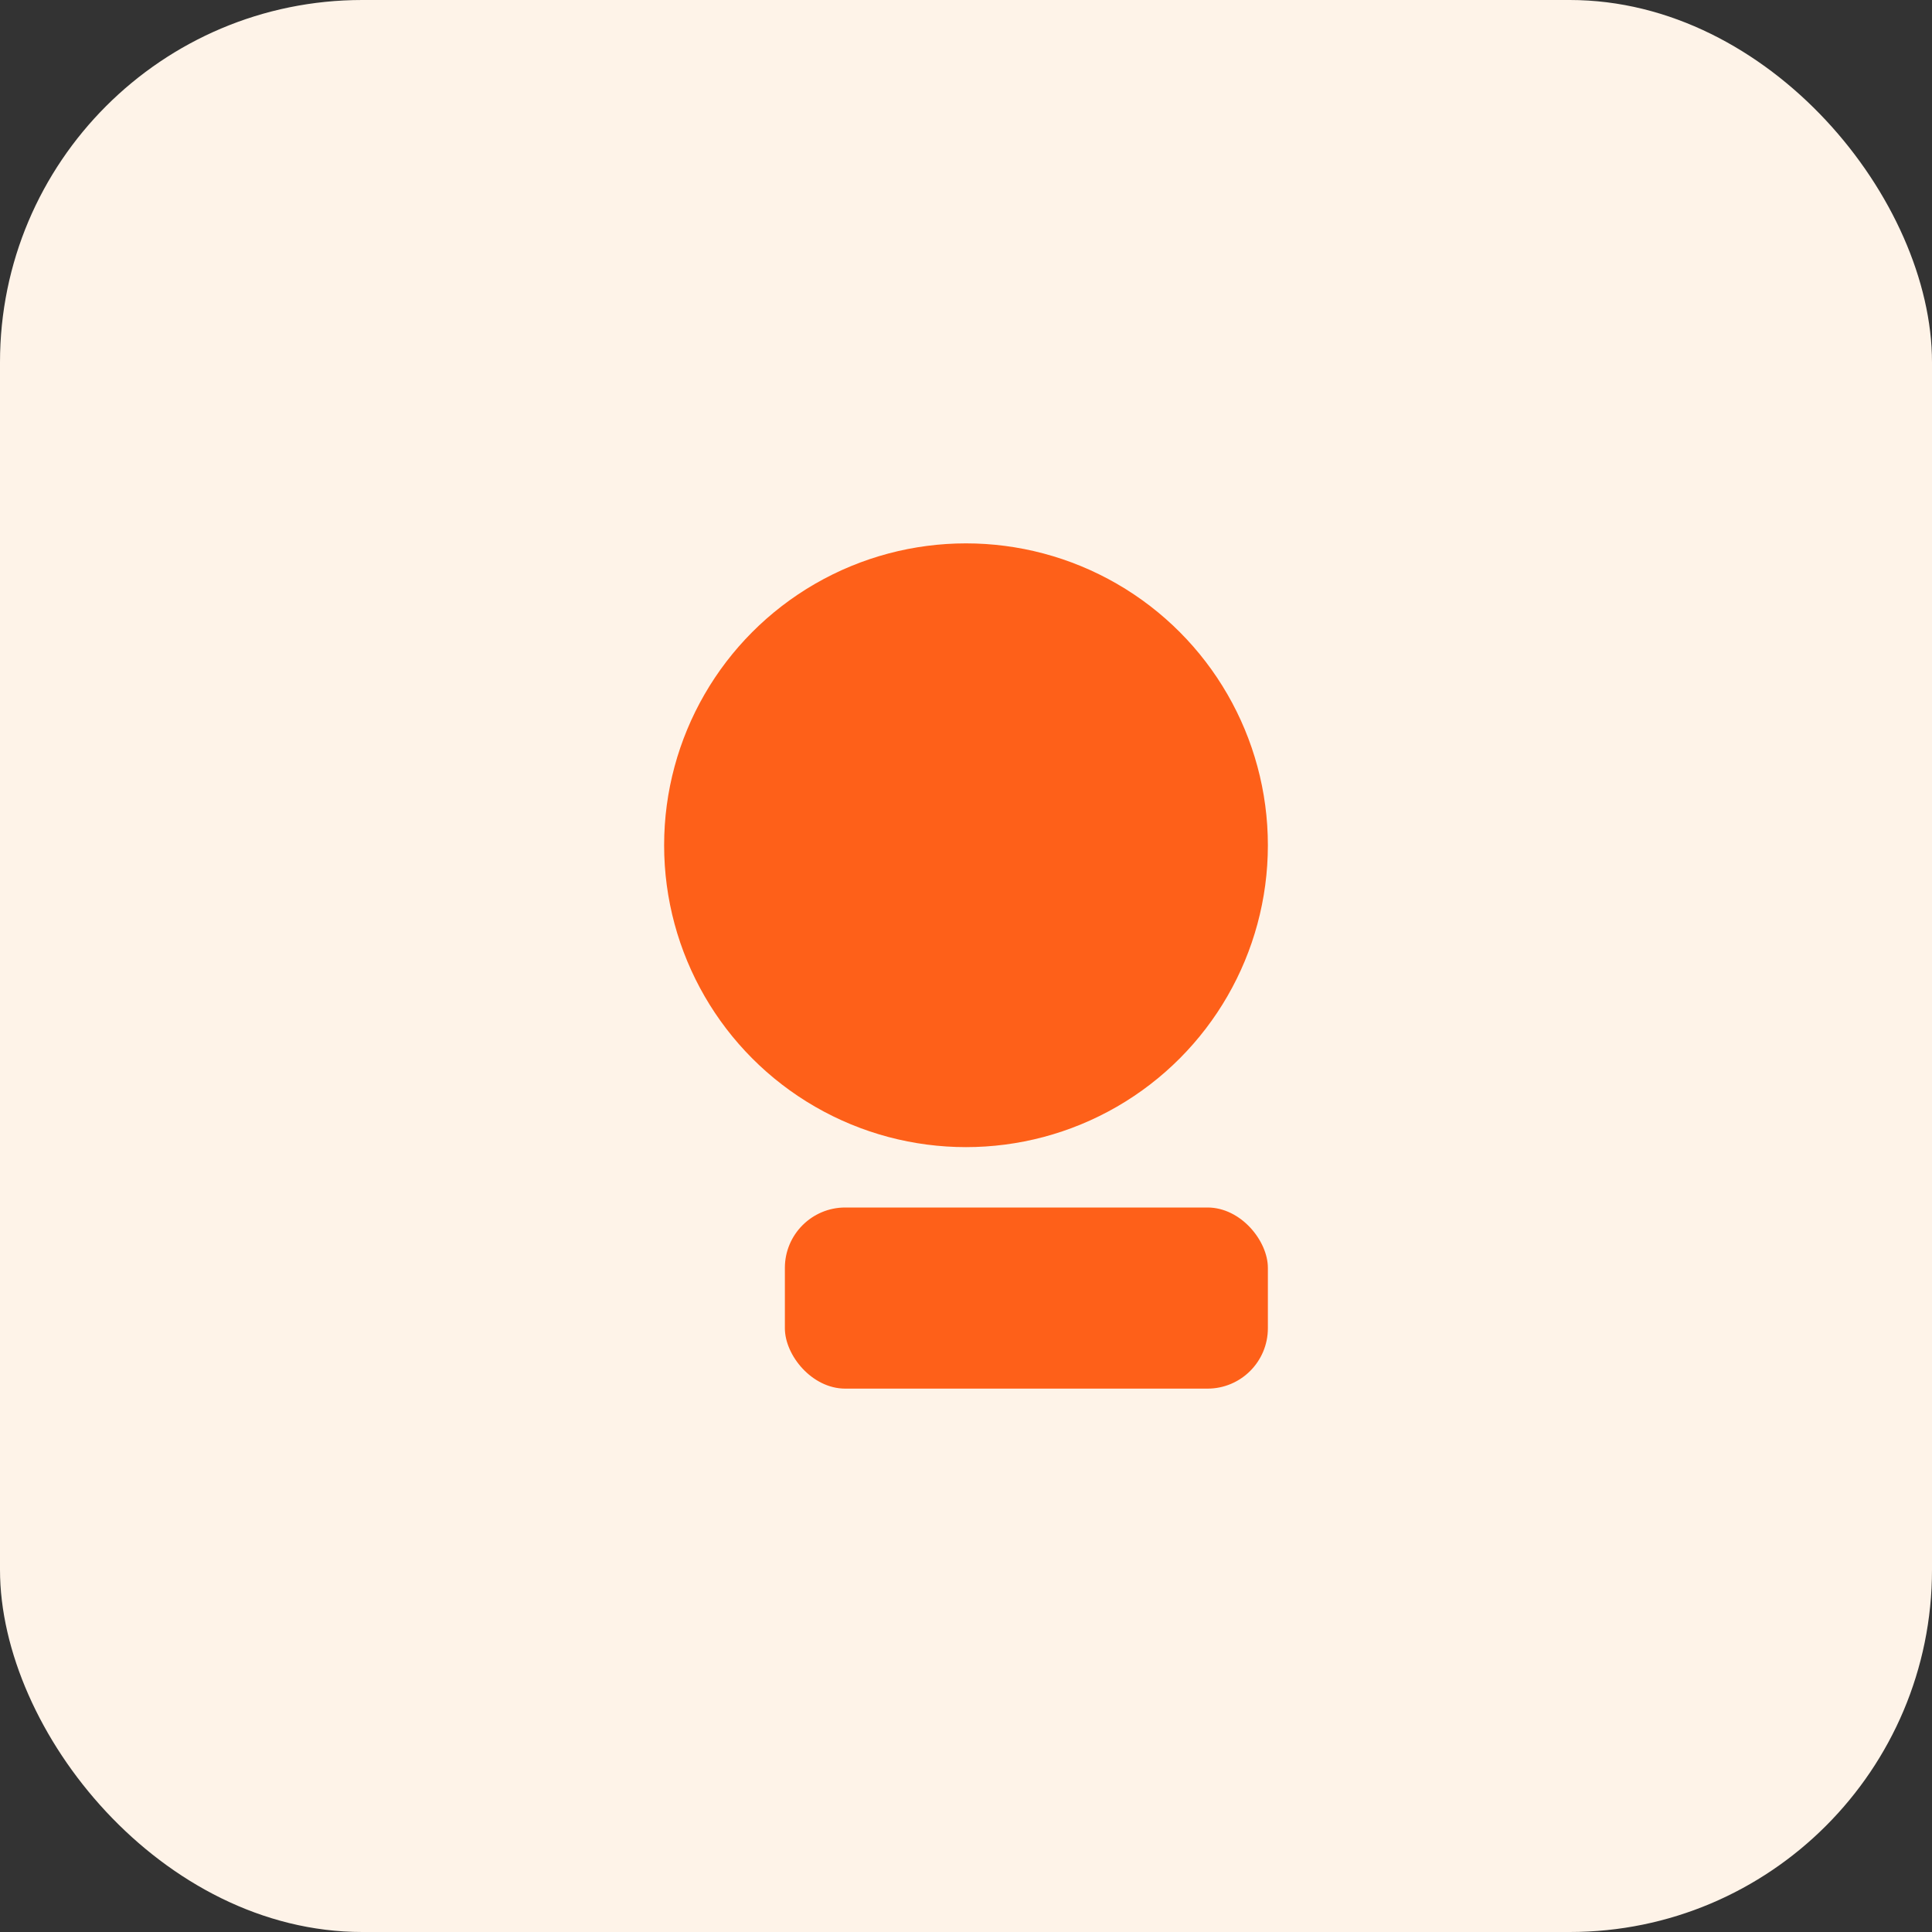
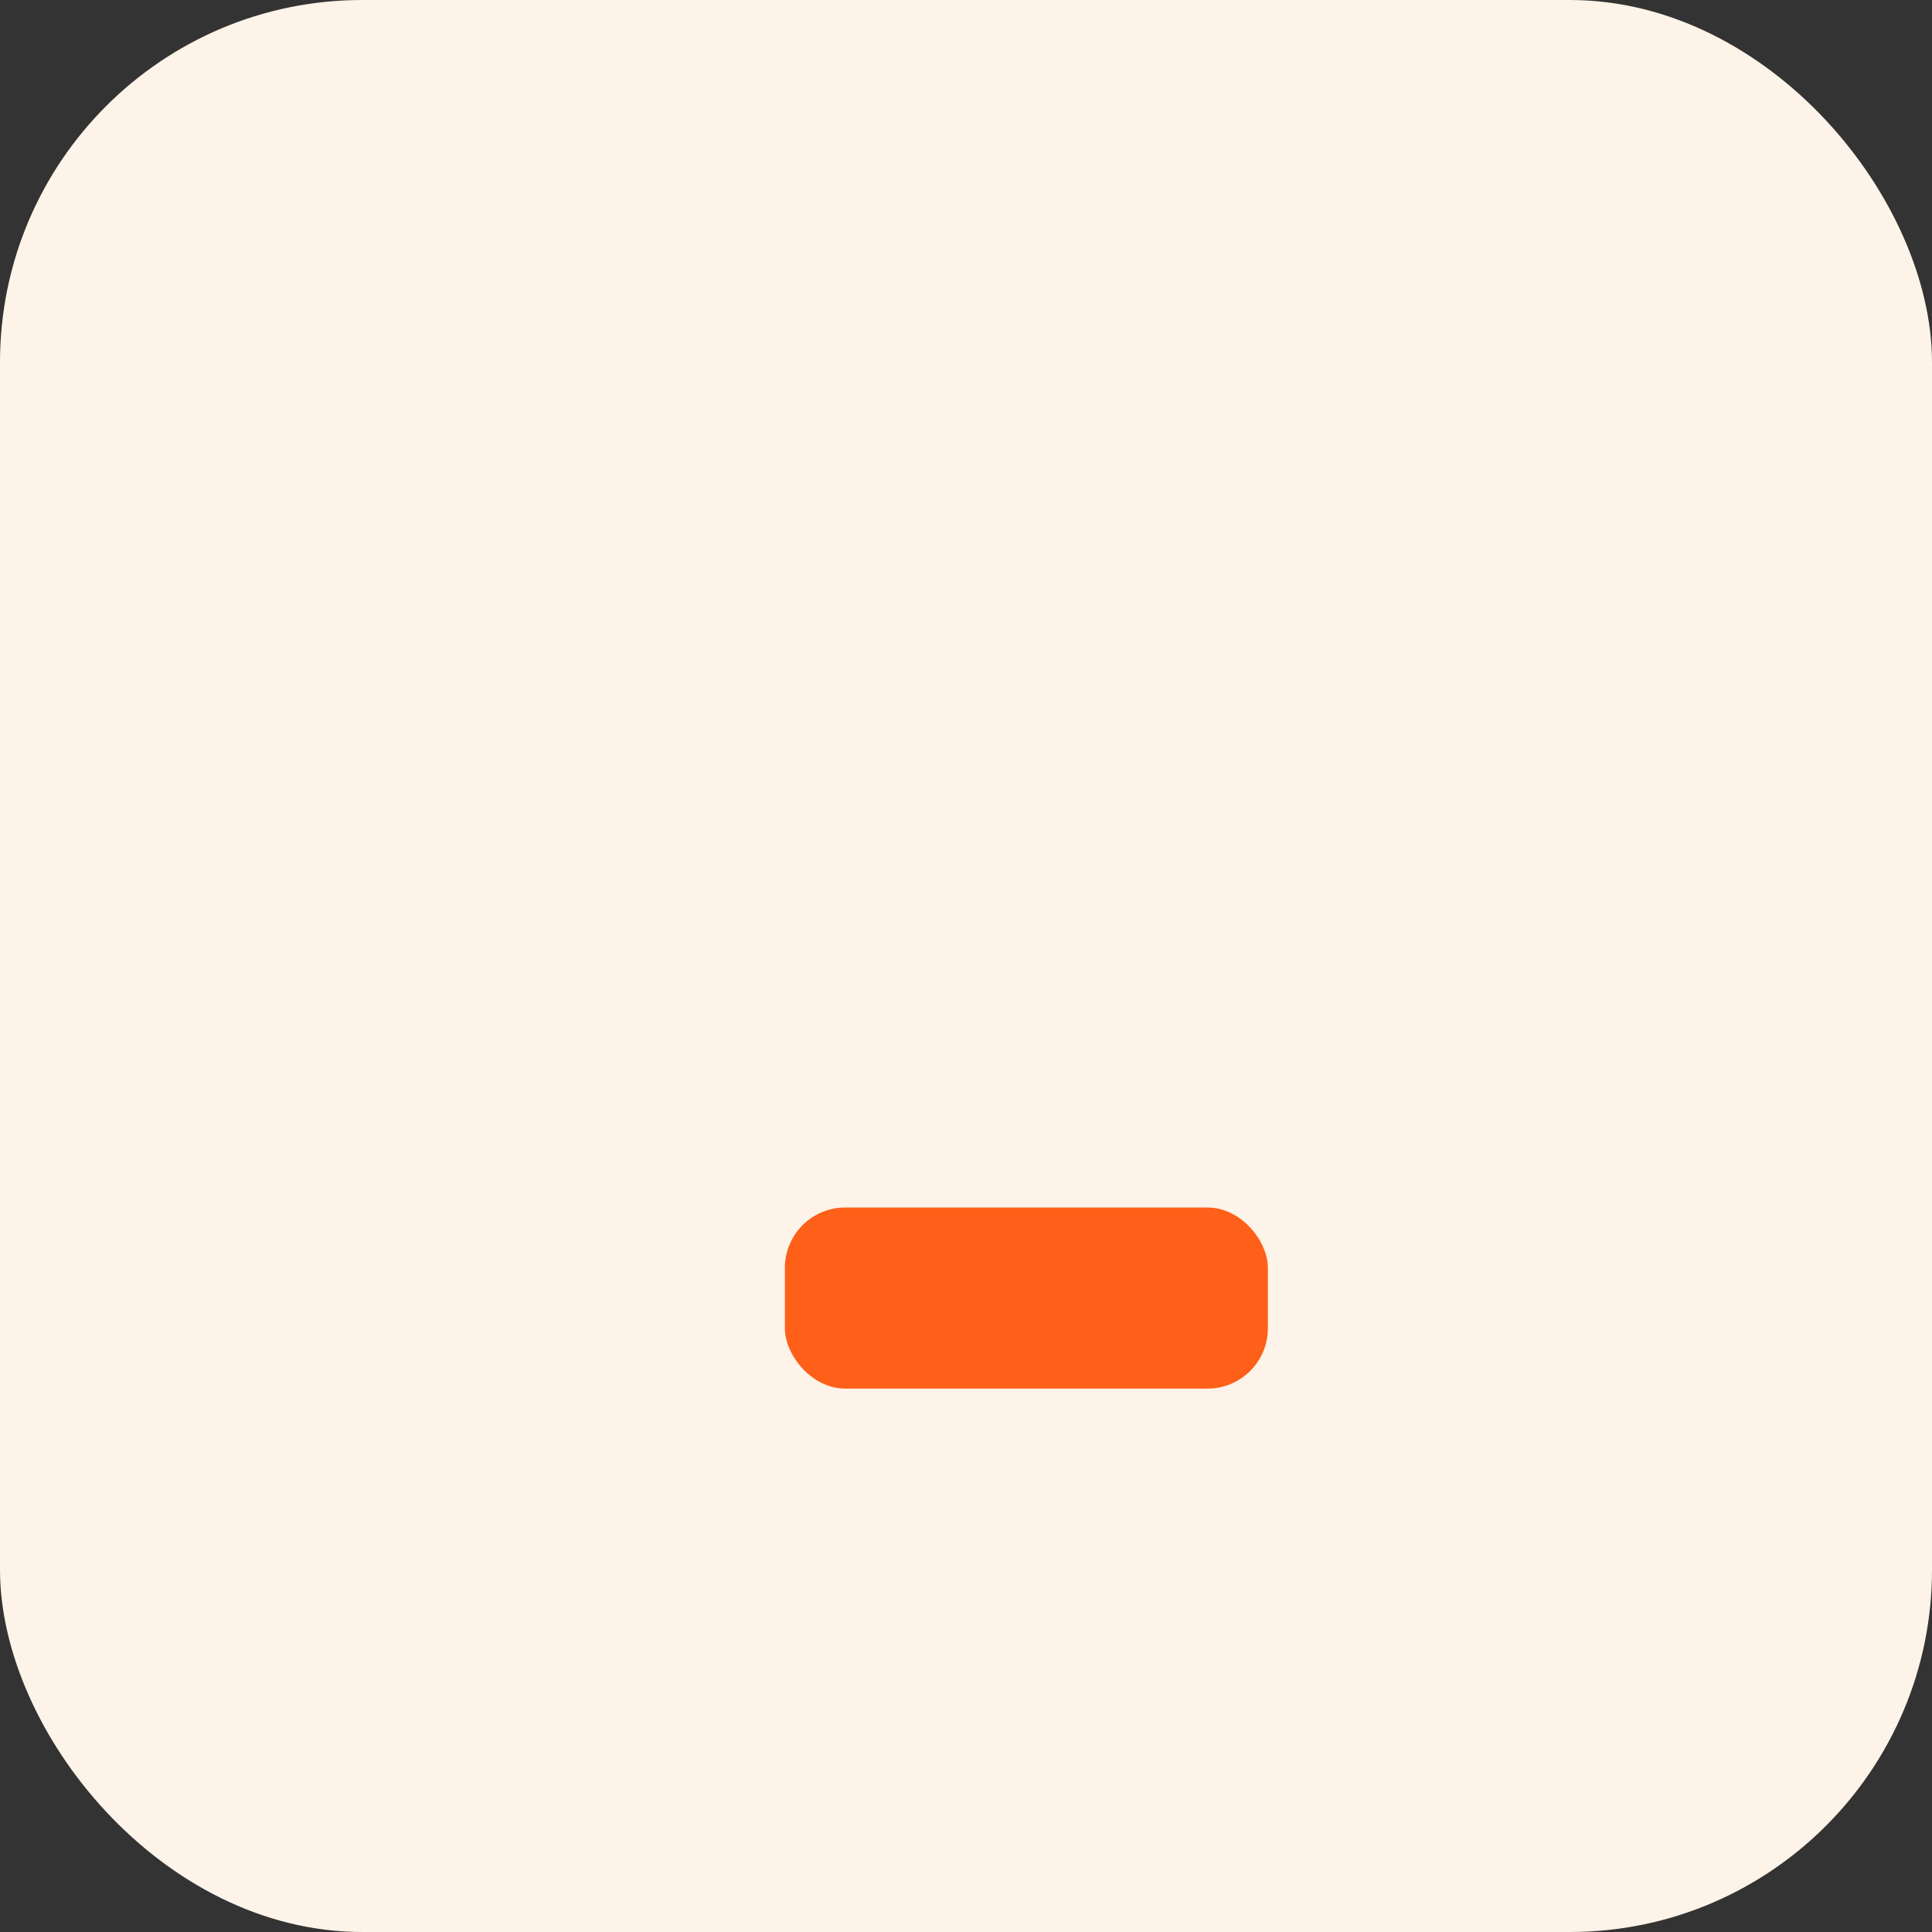
<svg xmlns="http://www.w3.org/2000/svg" width="64" height="64" viewBox="0 0 64 64" fill="none">
  <rect x="0" y="0" width="64" height="64" fill="#333333" stroke="none" />
  <rect width="64" height="64" rx="12" fill="#FEF3E8" />
-   <circle cx="32" cy="28" r="10" fill="#FE6019" />
  <rect x="26" y="40" width="16" height="6" rx="2" fill="#FE6019" />
</svg>